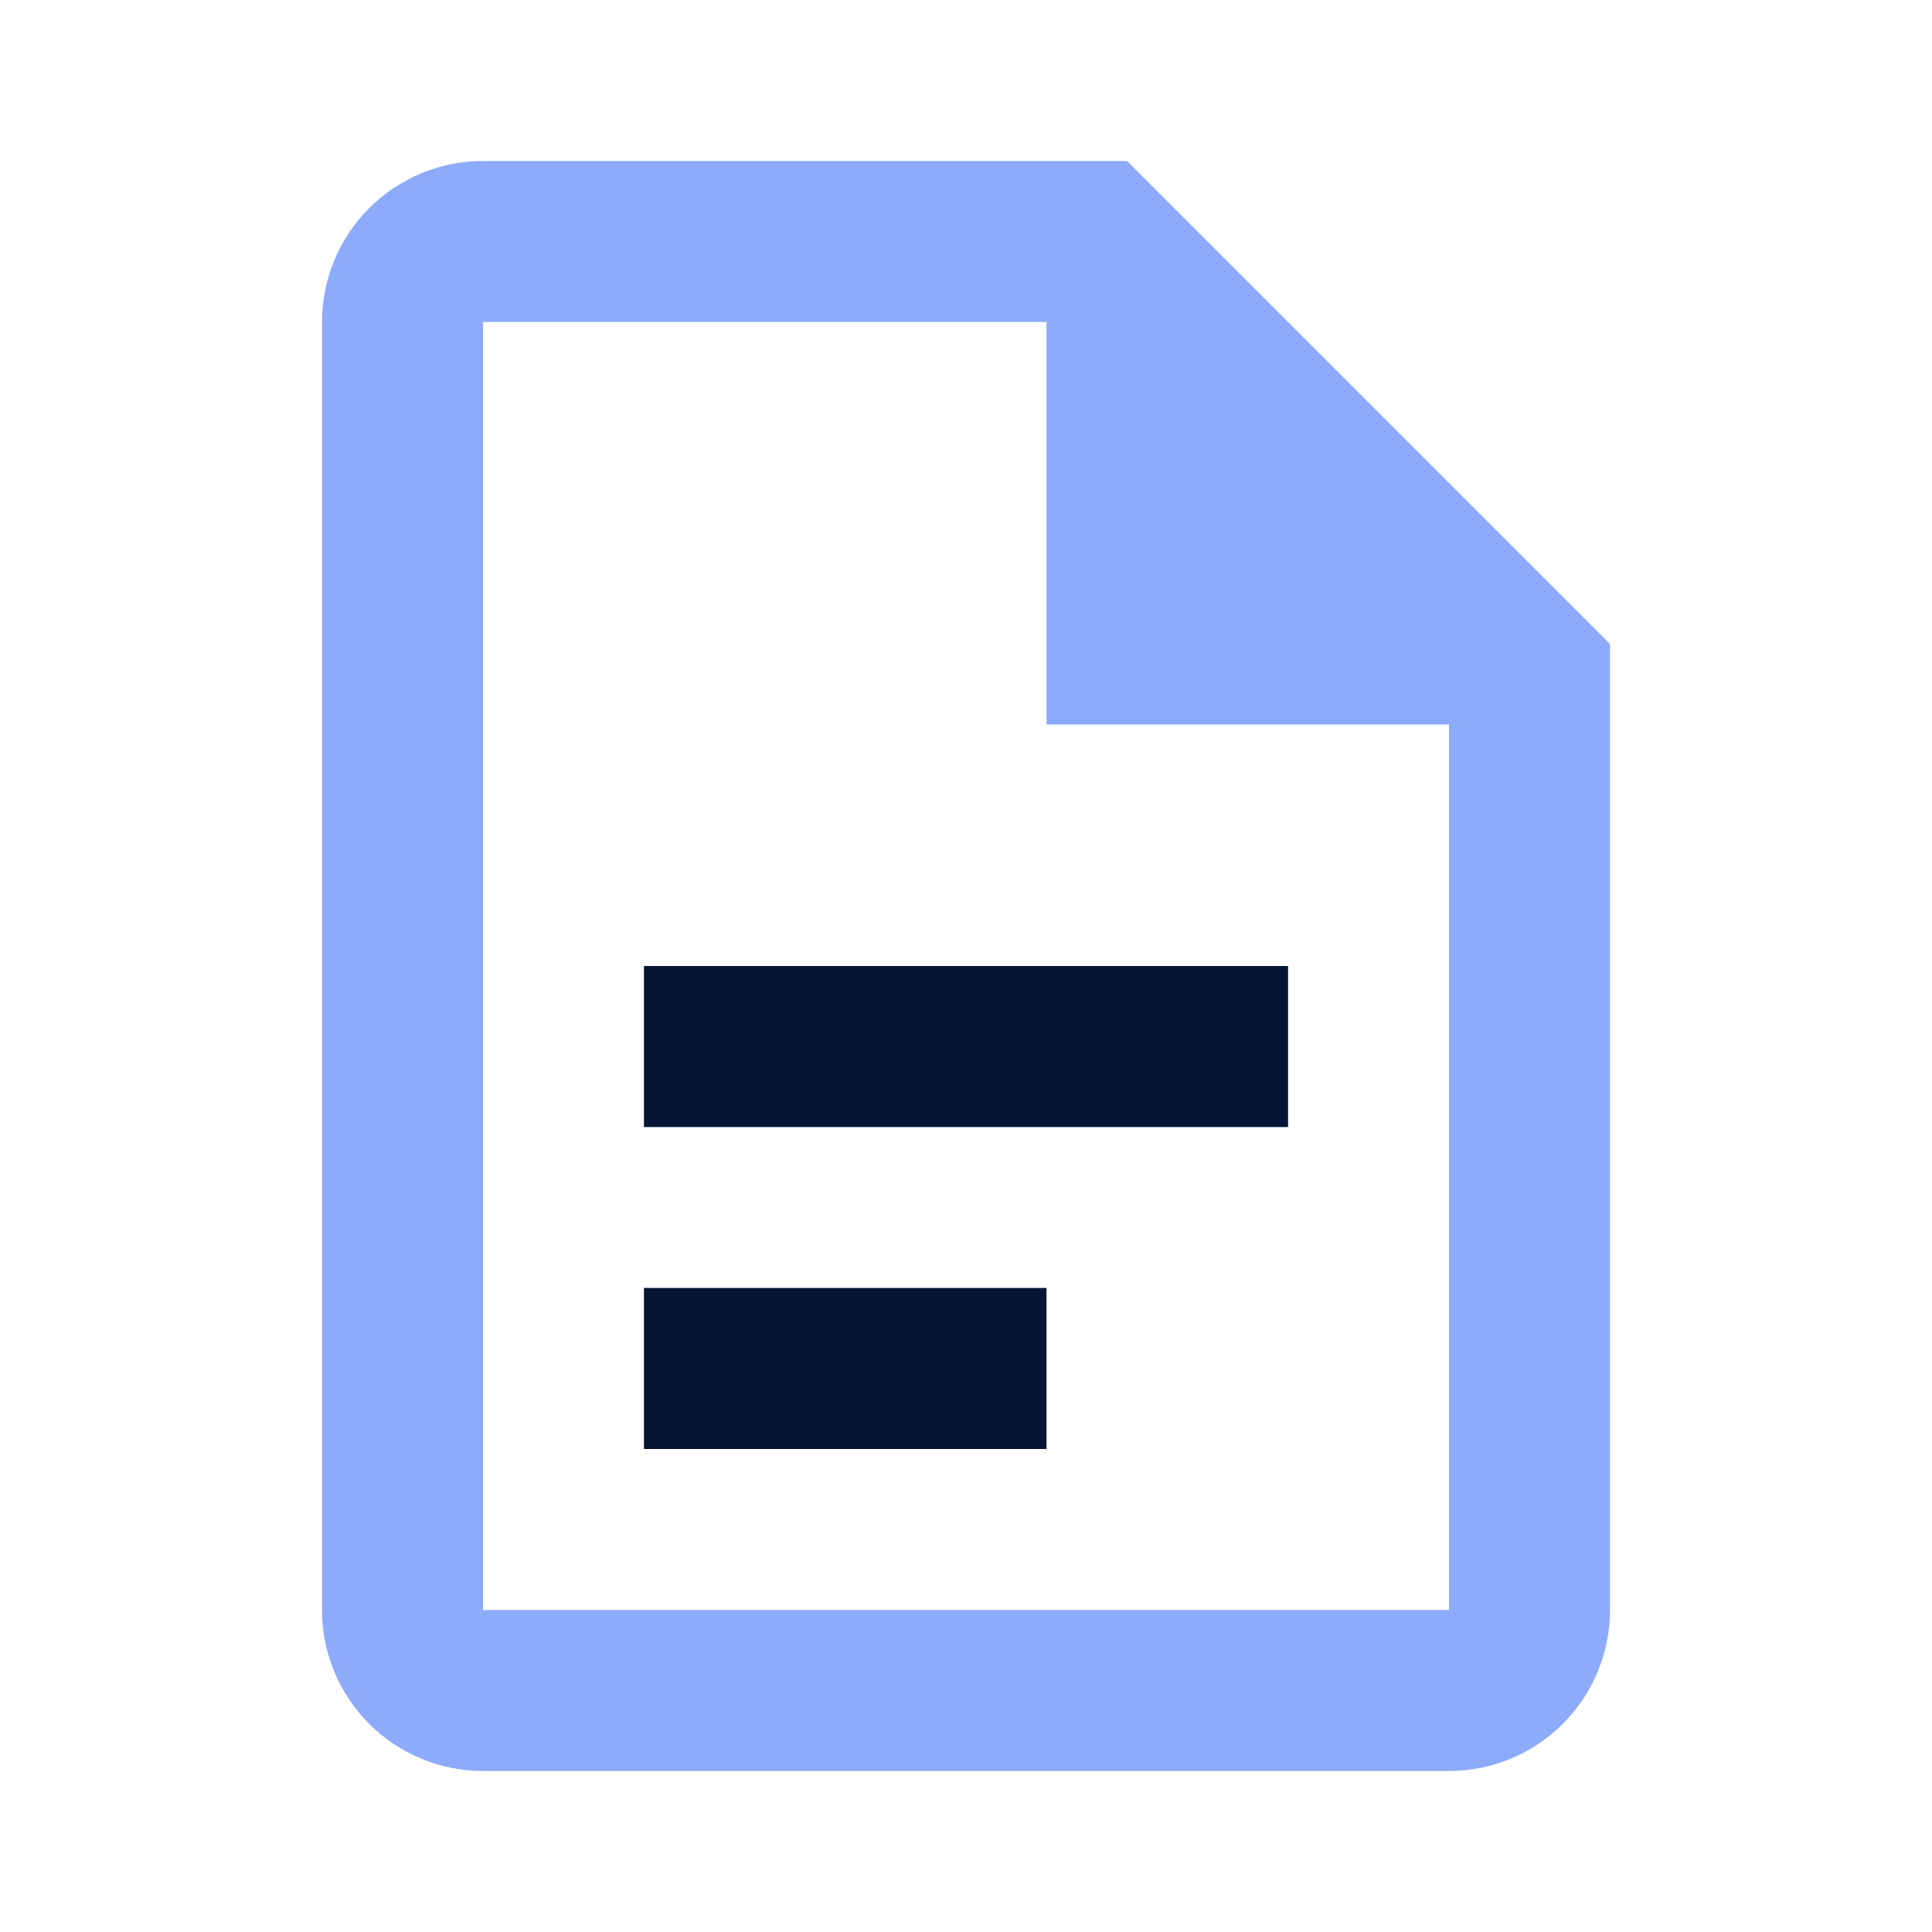
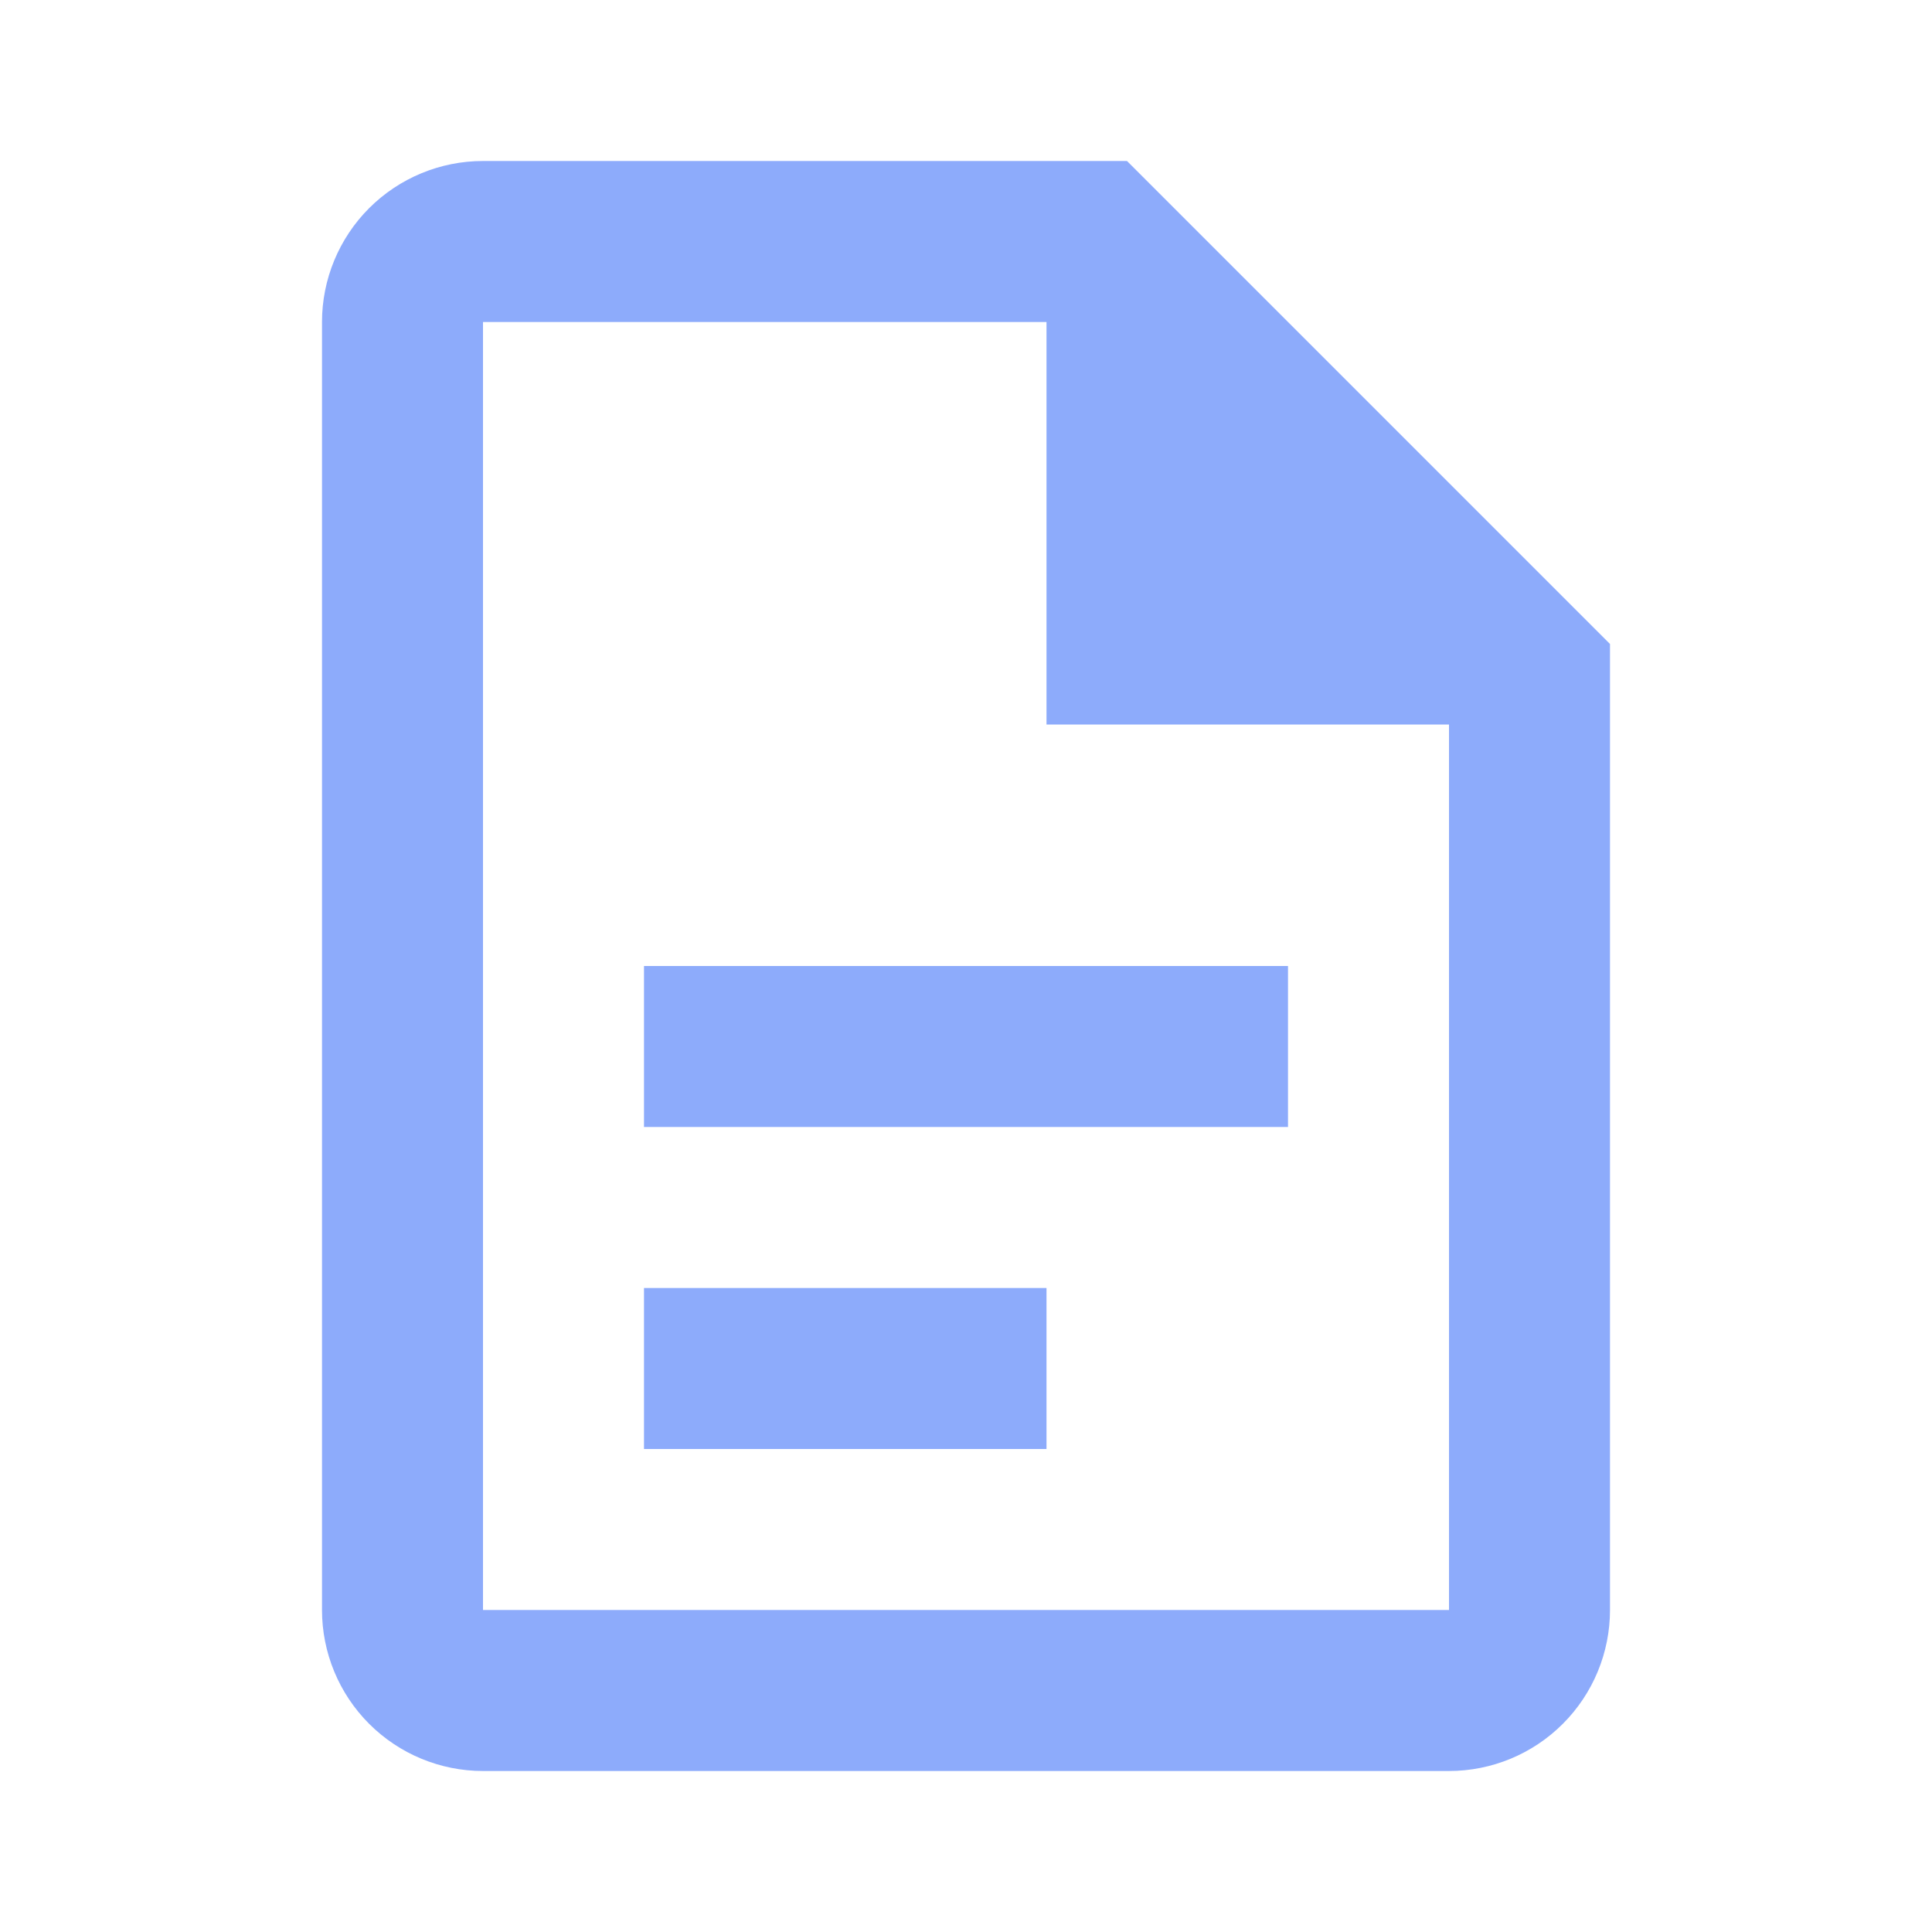
<svg xmlns="http://www.w3.org/2000/svg" width="60" height="60" viewBox="0 0 60 60" fill="none">
  <path d="M15 5C13.674 5 12.402 5.527 11.464 6.464C10.527 7.402 10 8.674 10 10V50C10 51.326 10.527 52.598 11.464 53.535C12.402 54.473 13.674 55 15 55H45C46.326 55 47.598 54.473 48.535 53.535C49.473 52.598 50 51.326 50 50V20L35 5H15ZM15 10H32.5V22.5H45V50H15V10ZM20 30V35H40V30H20ZM20 40V45H32.5V40H20Z" fill="#8DABFB" />
-   <path d="M20 30V35H40V30H20ZM20 40V45H32.5V40H20Z" fill="#061535" />
</svg>